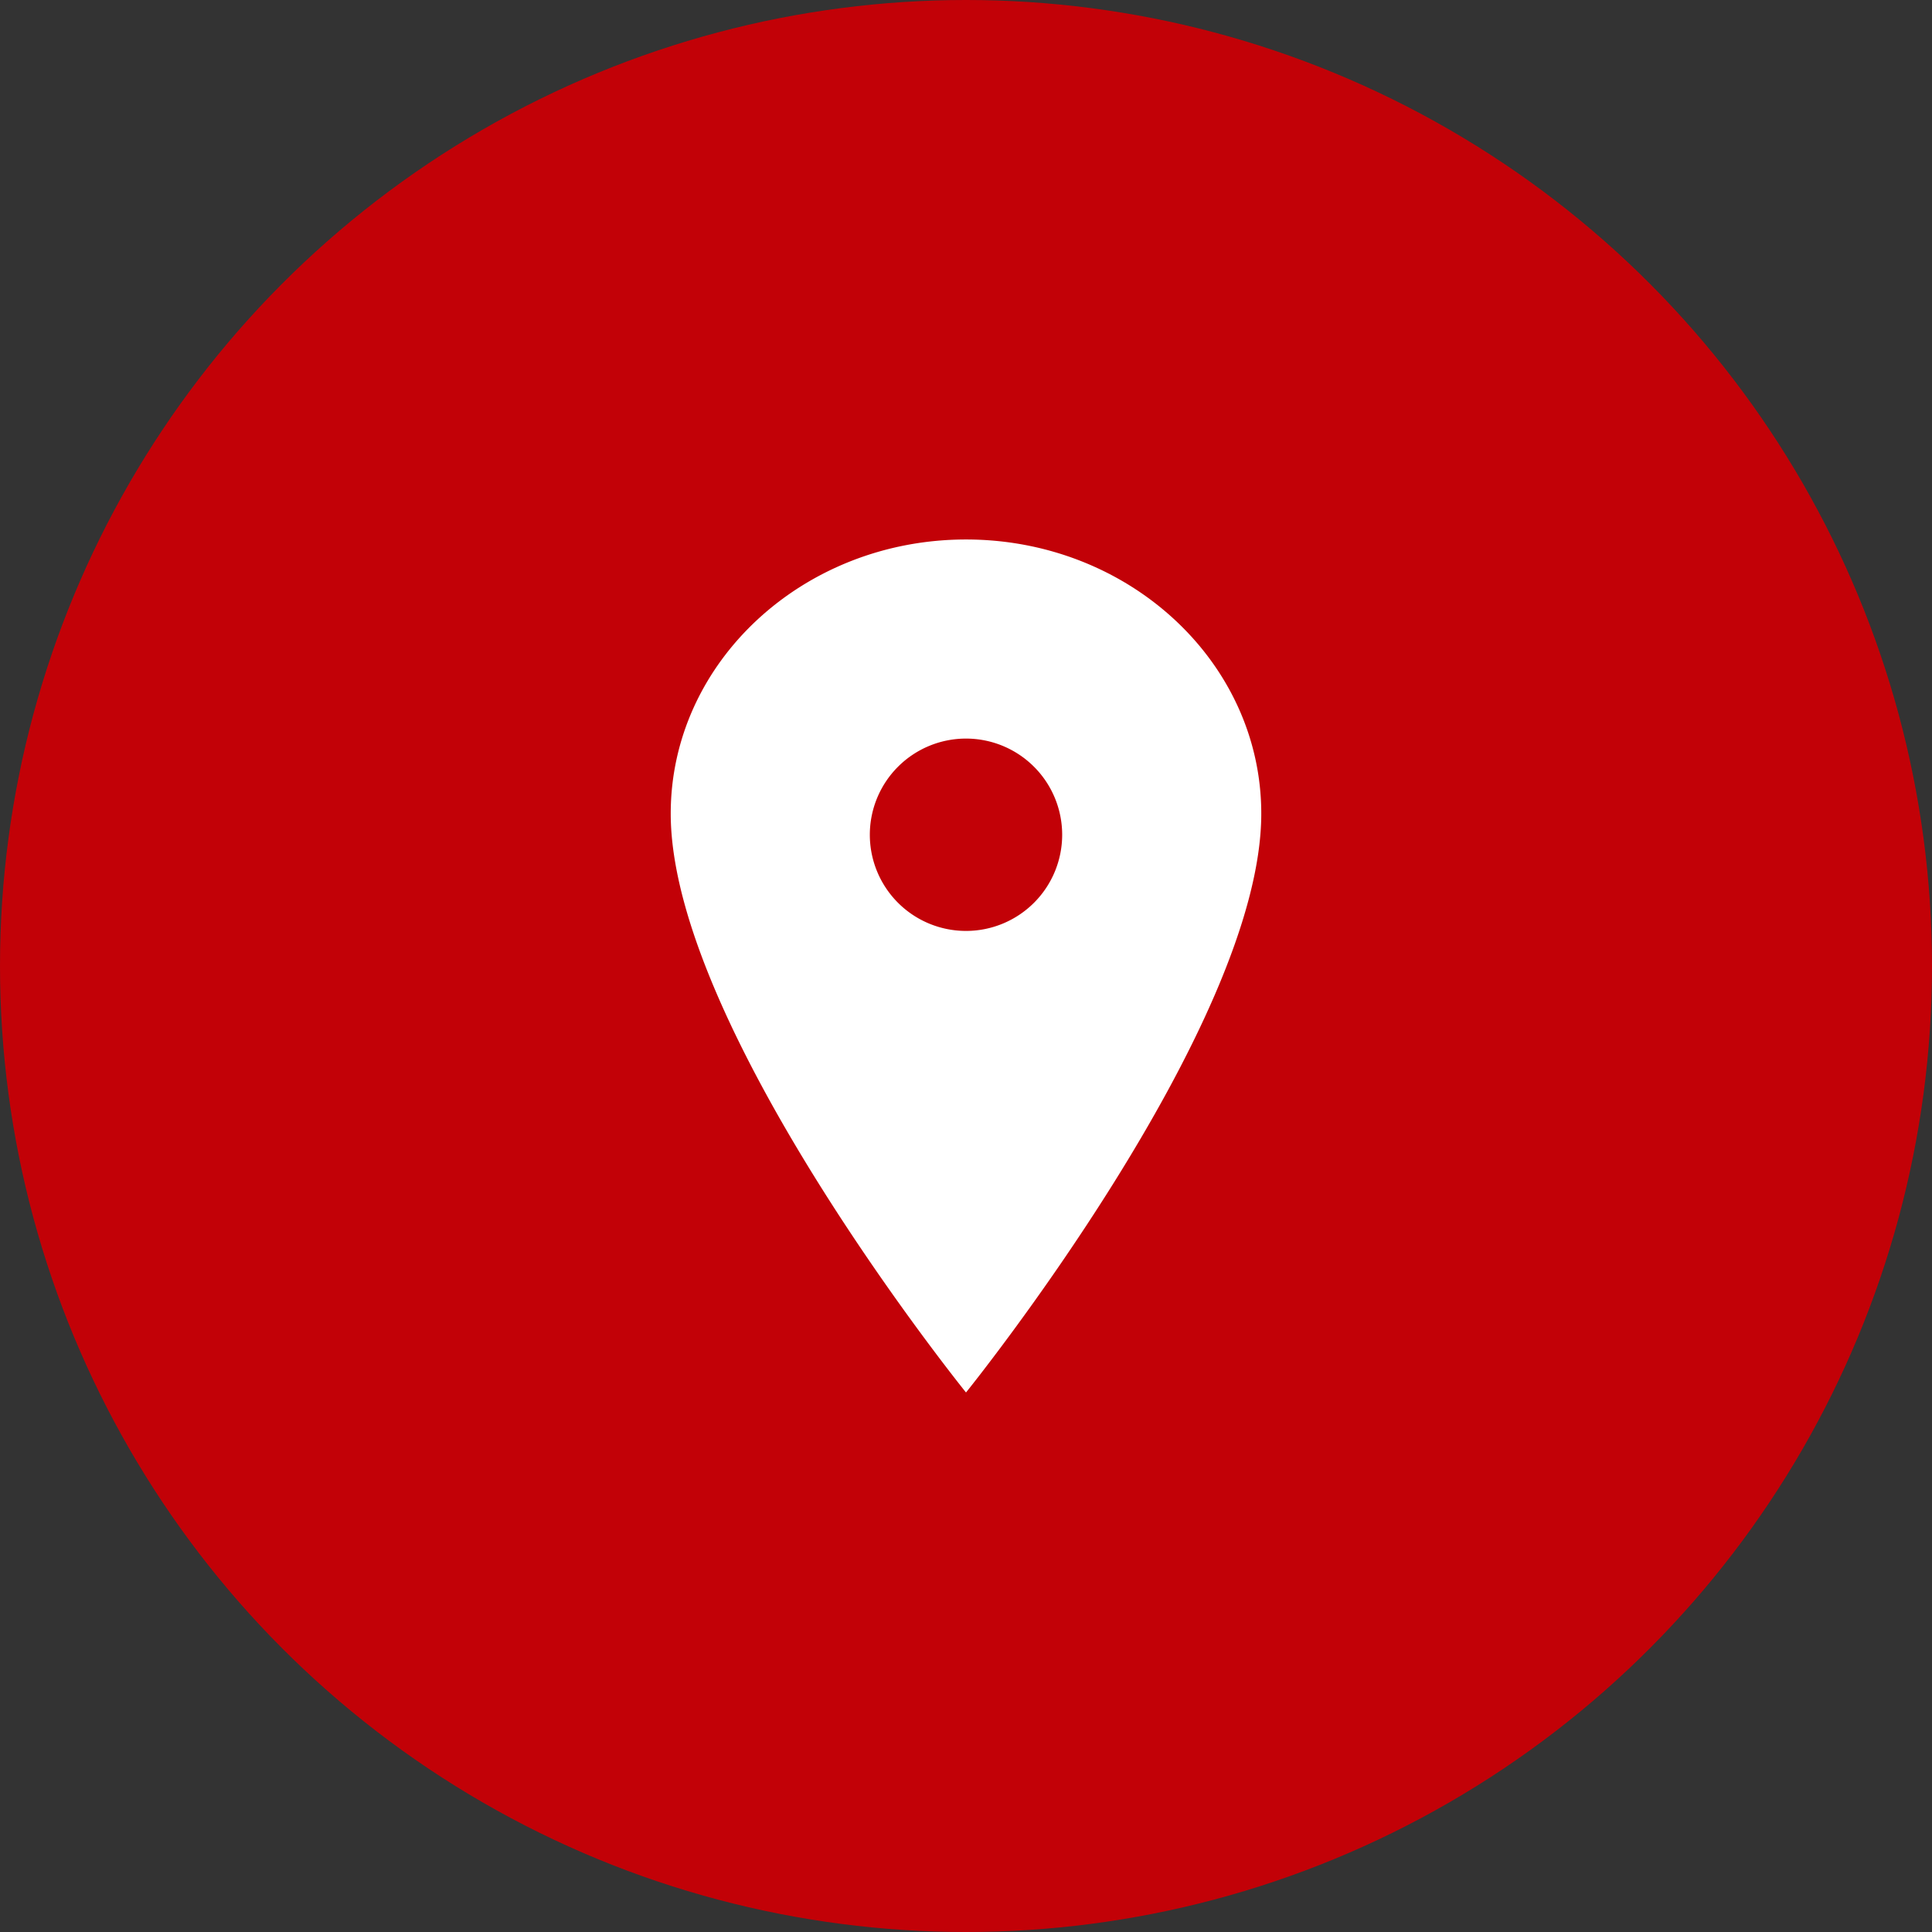
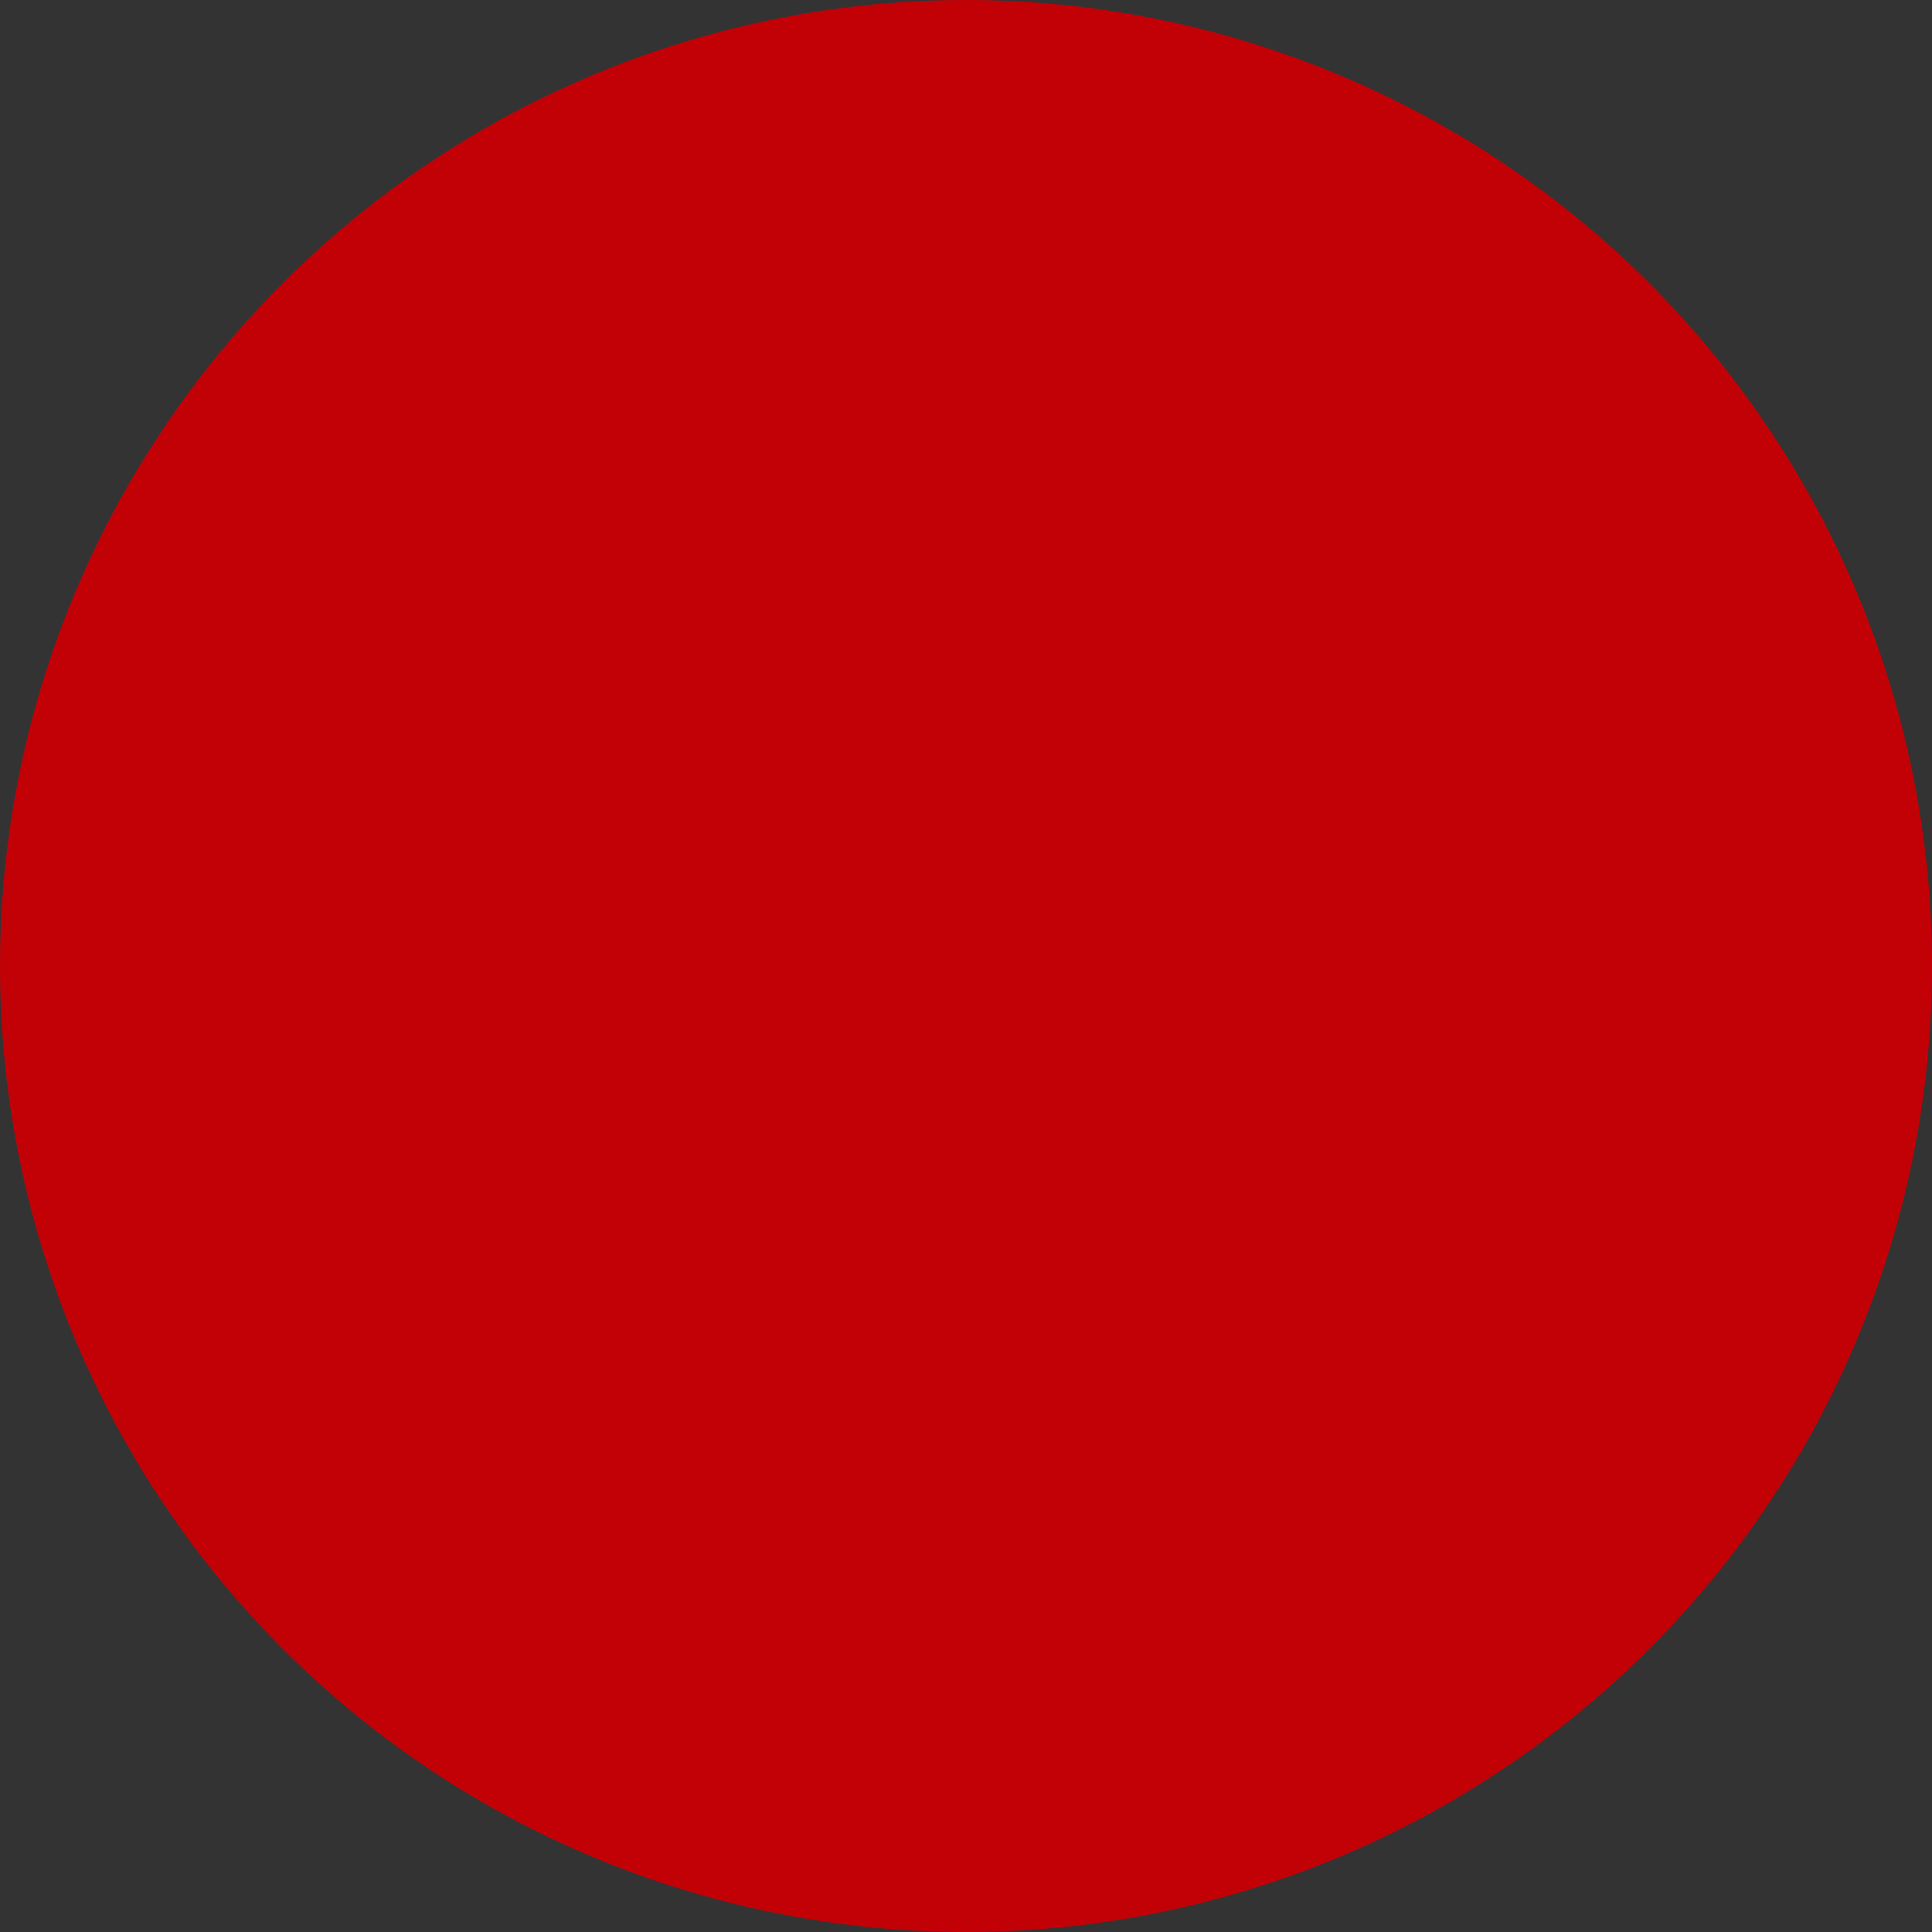
<svg xmlns="http://www.w3.org/2000/svg" width="59" height="59" viewBox="0 0 59 59">
  <rect x="0" y="0" width="59" height="59" fill="#333333" stroke="none" />
  <g id="Group_89" data-name="Group 89" transform="translate(-970 -502)">
    <circle id="Ellipse_19" data-name="Ellipse 19" cx="29.5" cy="29.5" r="29.5" transform="translate(970 502)" fill="#c20107" />
-     <path id="Icon_ionic-ios-pin" data-name="Icon ionic-ios-pin" d="M16.892,3.375c-4.978,0-9.017,3.751-9.017,8.372,0,6.512,9.017,17.677,9.017,17.677s9.017-11.165,9.017-17.677C25.909,7.126,21.87,3.375,16.892,3.375Zm0,11.954a2.937,2.937,0,1,1,2.937-2.937A2.937,2.937,0,0,1,16.892,15.329Z" transform="translate(982.608 515.1)" fill="#fff" />
  </g>
</svg>